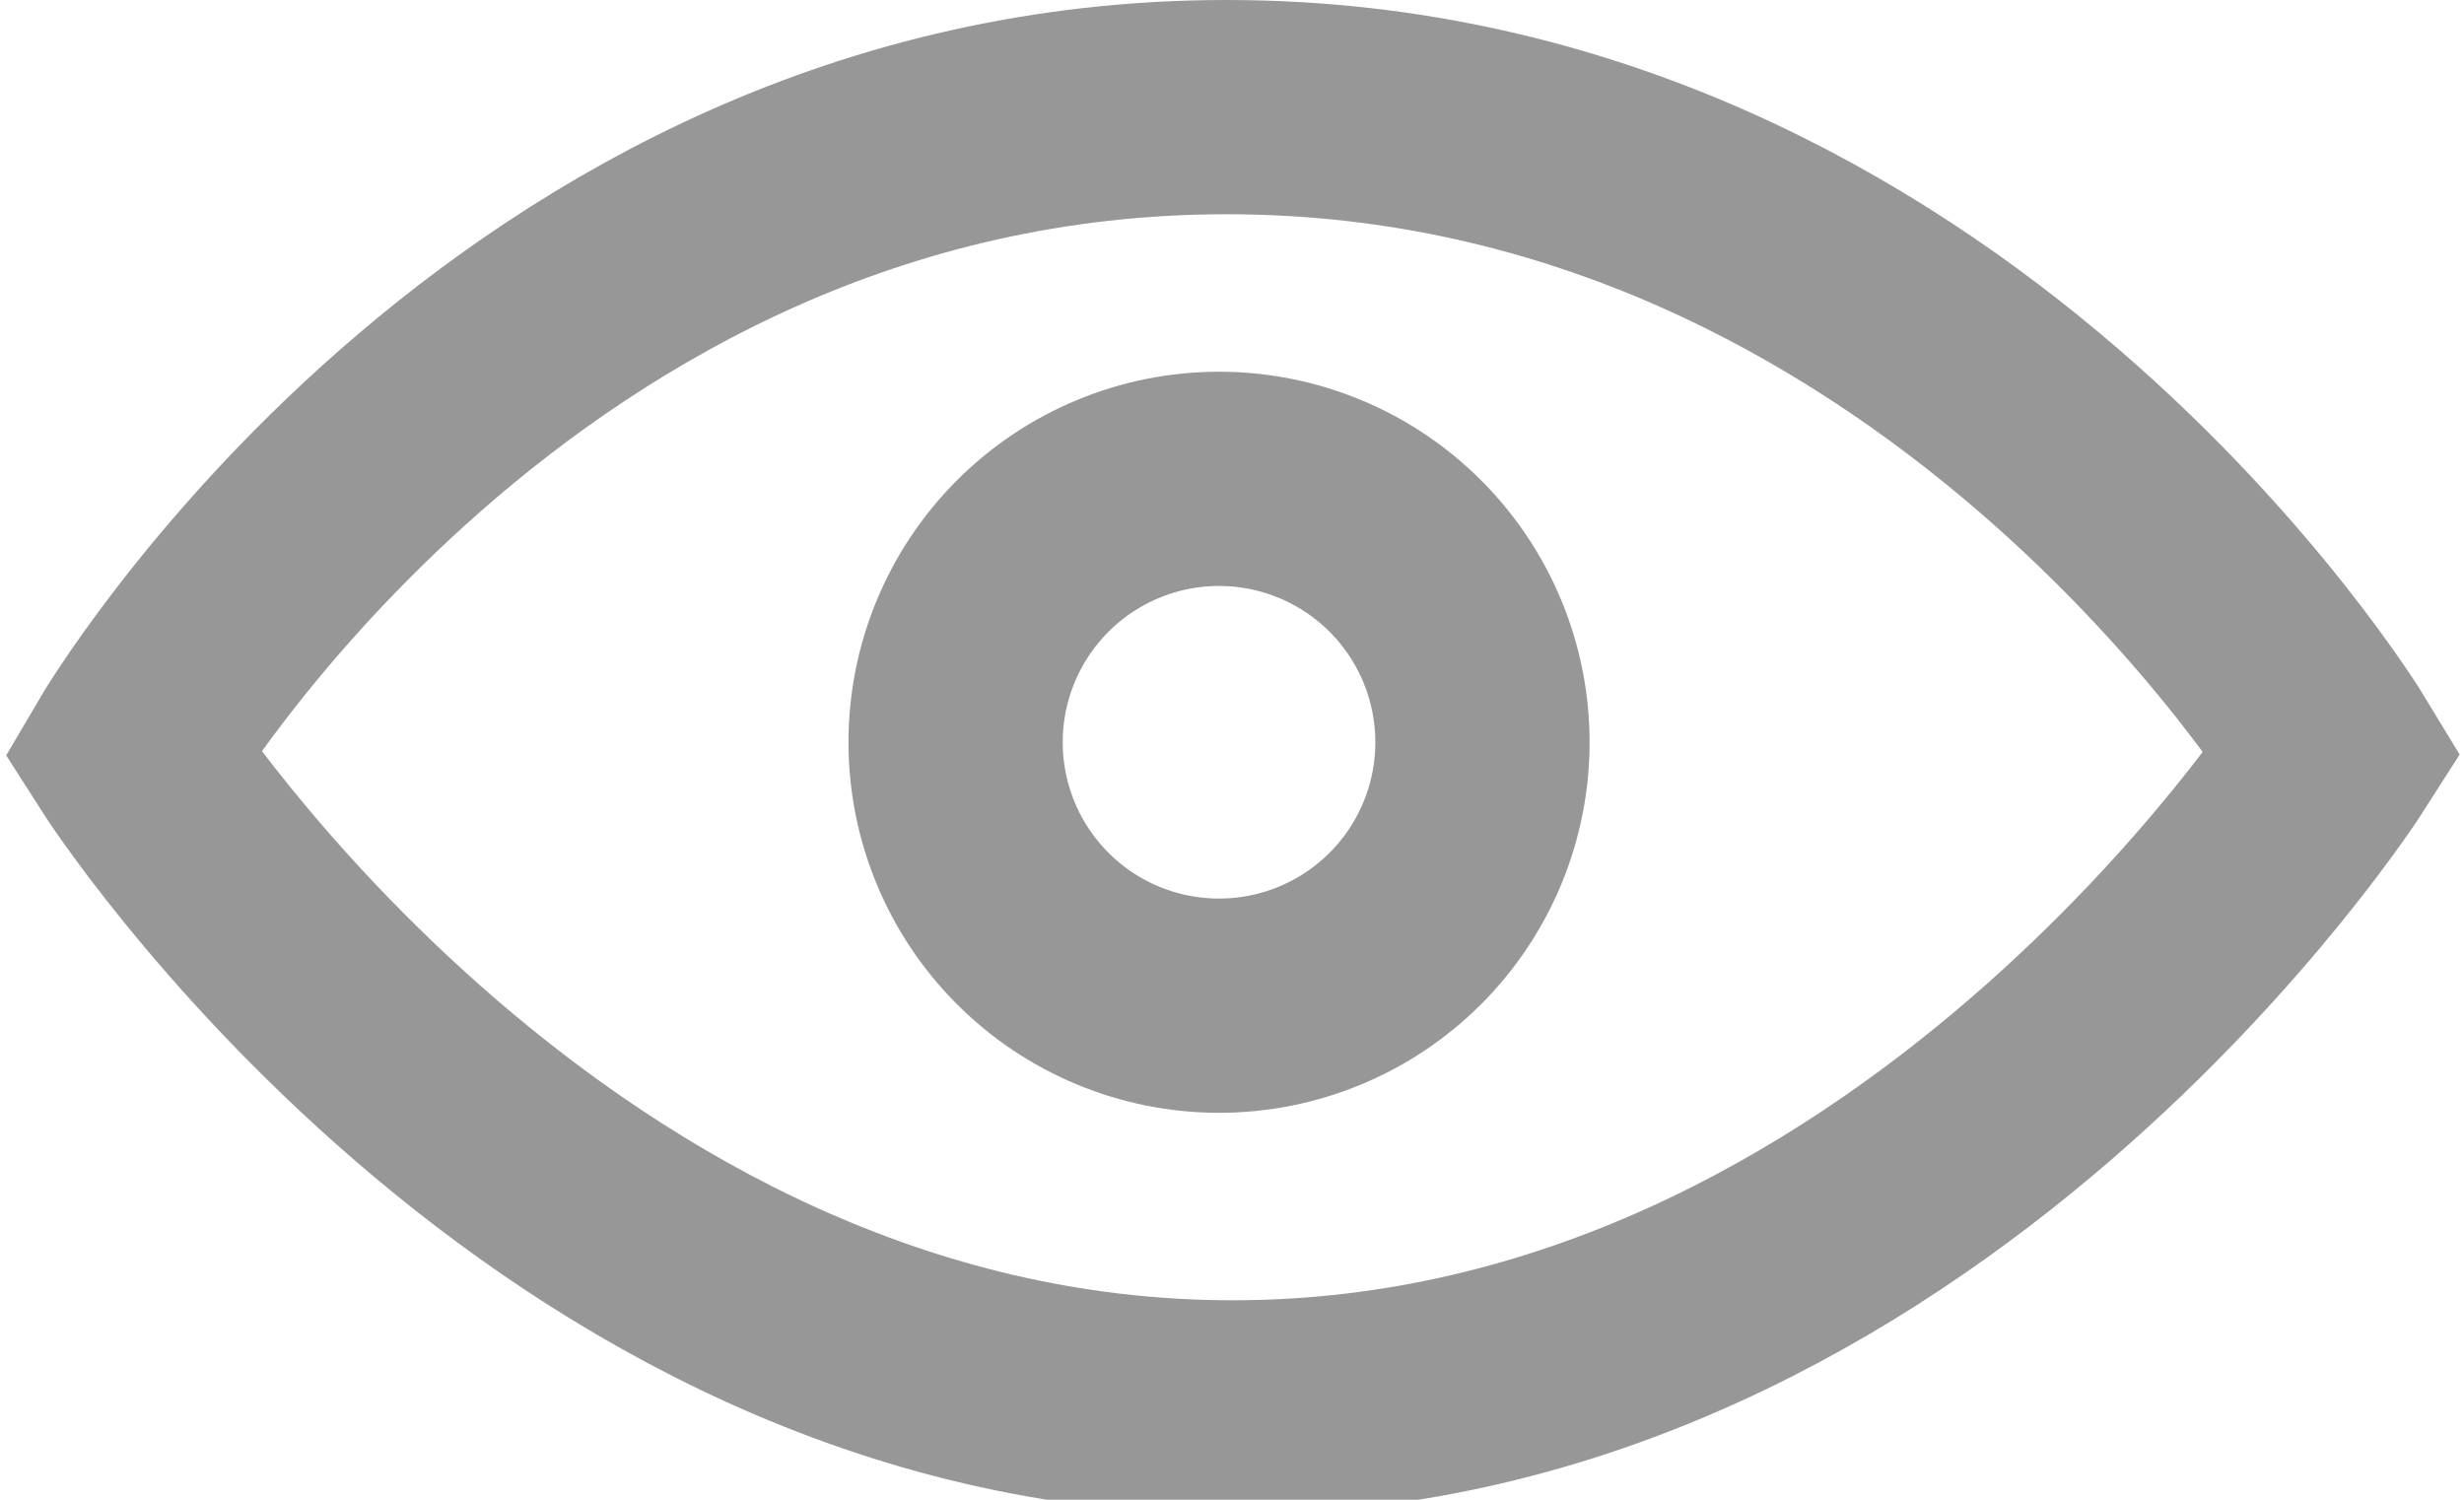
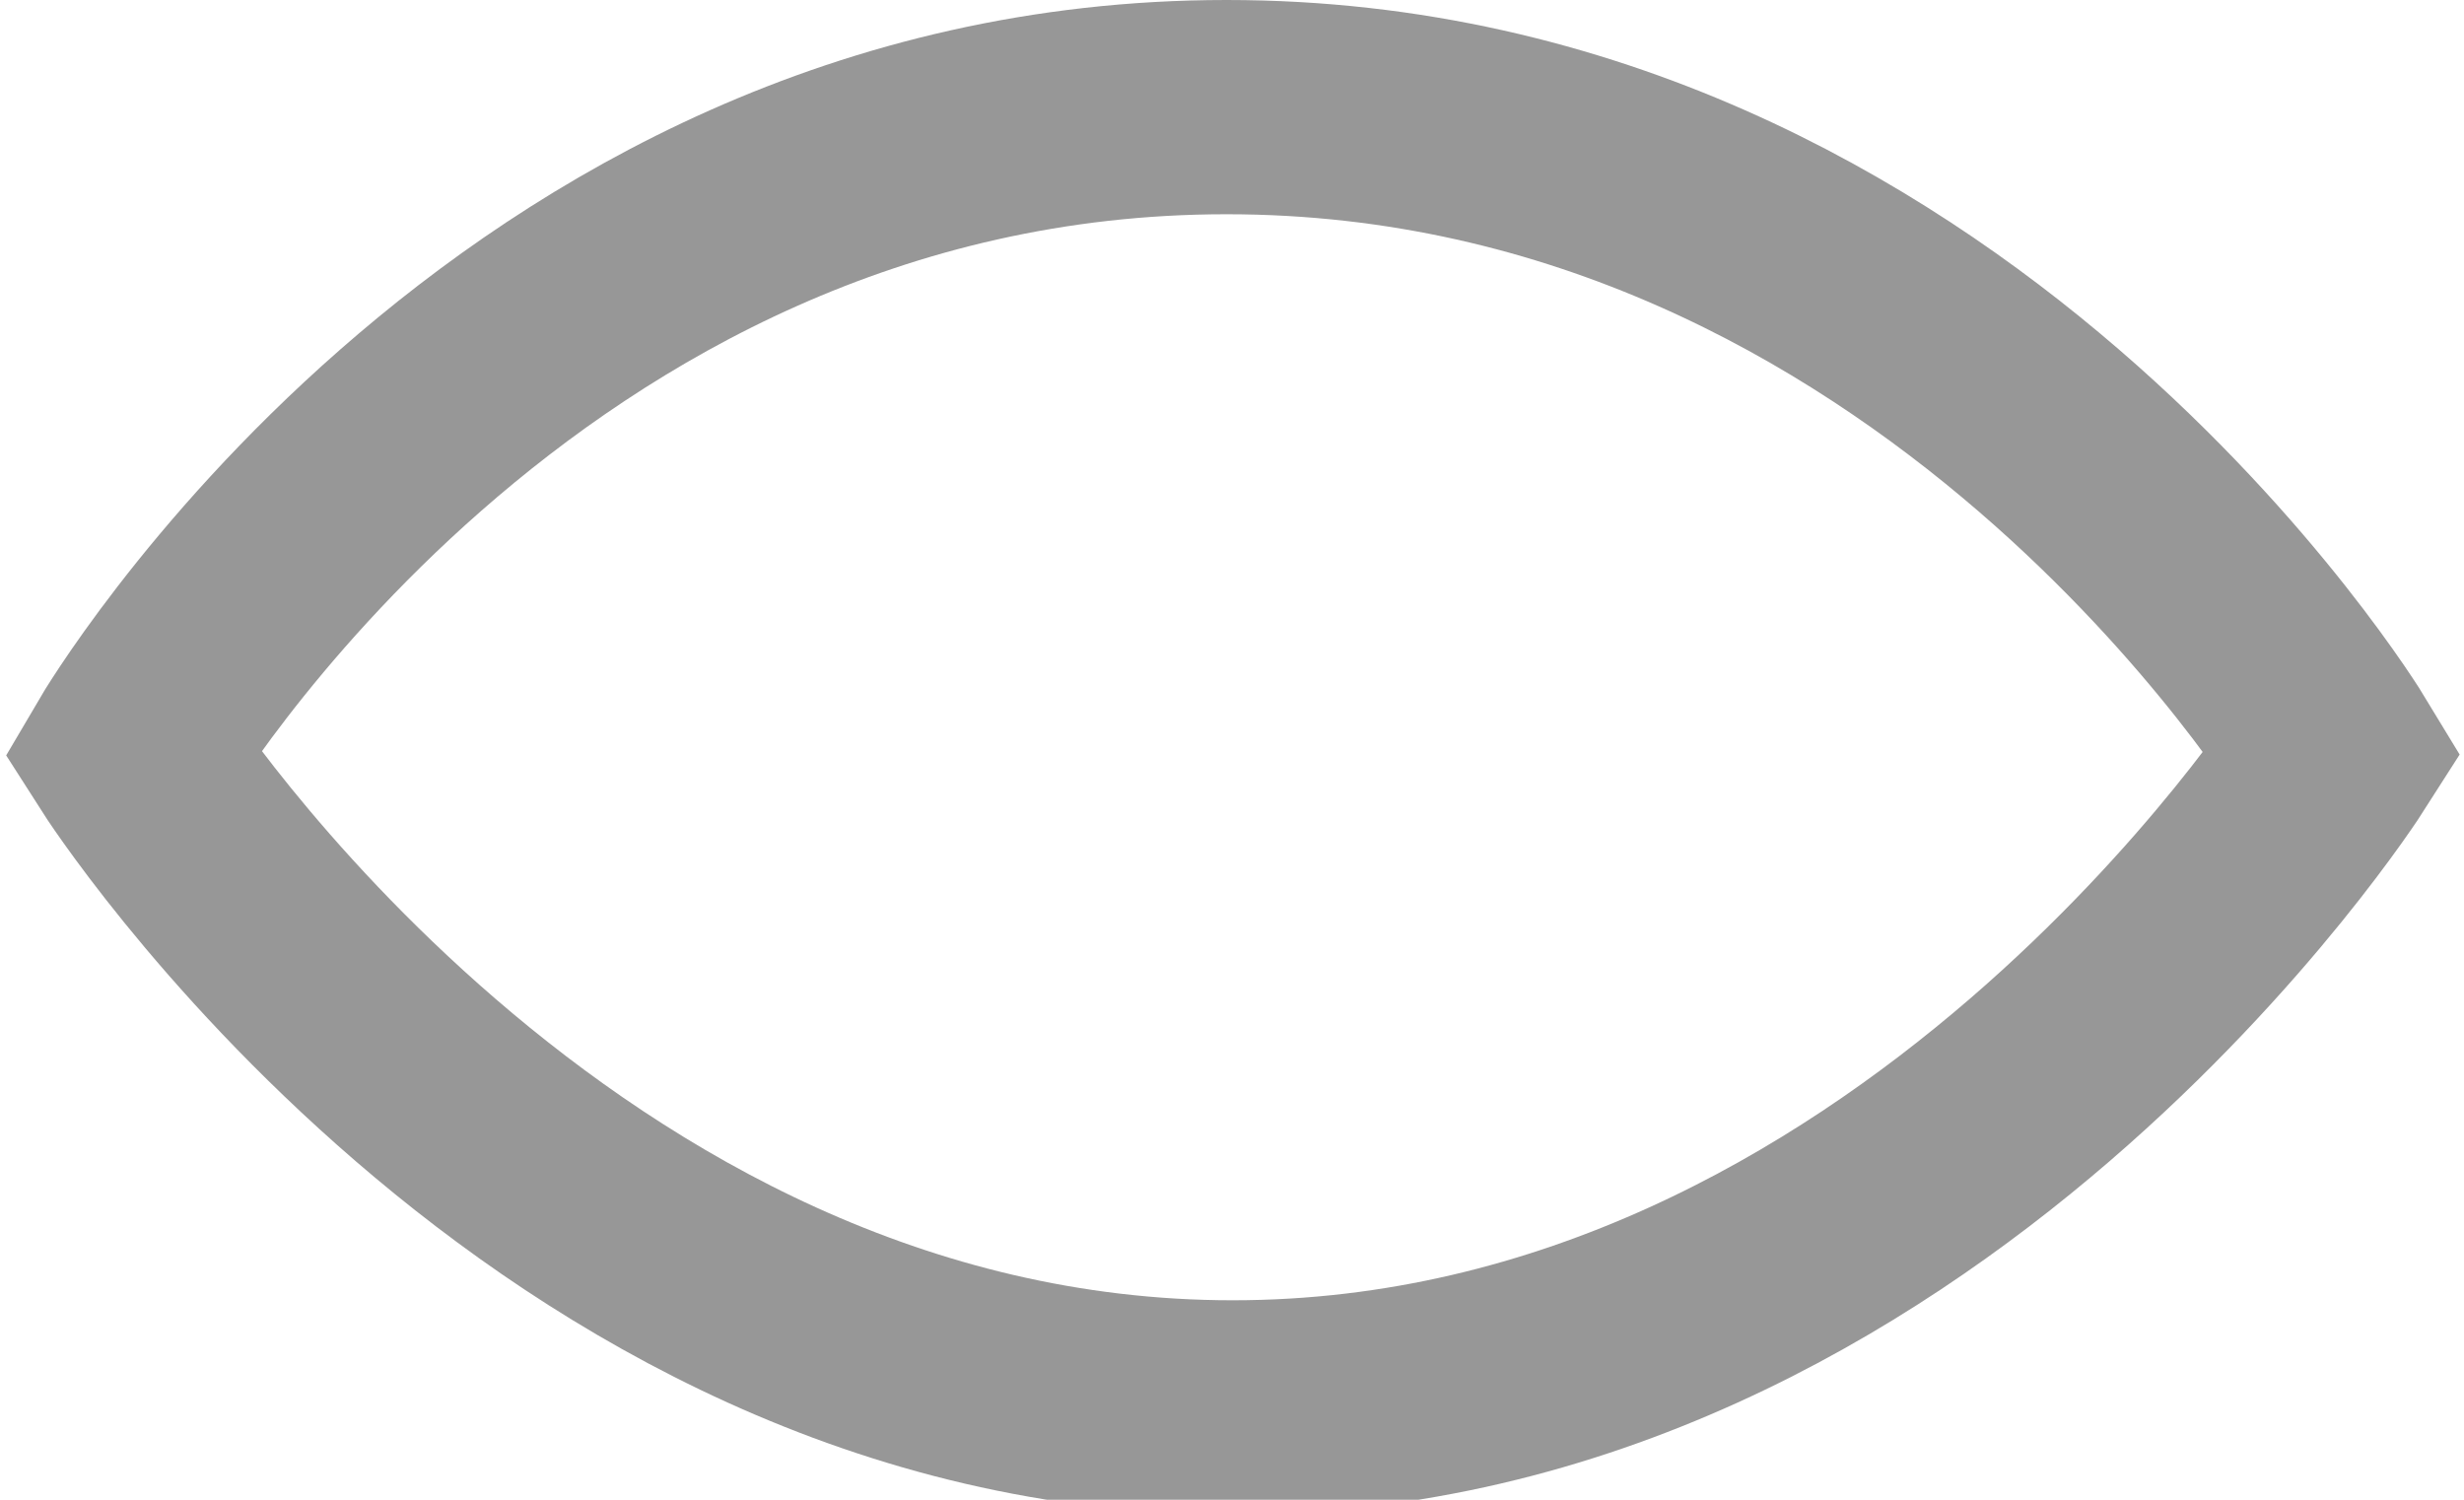
<svg xmlns="http://www.w3.org/2000/svg" width="23" height="14" viewBox="0 0 23 14">
  <defs>
    <clipPath id="6ppqa">
-       <path fill="#fff" d="M11.379 10.388a3.459 3.459 0 1 0 0-6.918 3.459 3.459 0 0 0 0 6.918z" />
+       <path fill="#fff" d="M11.379 10.388z" />
    </clipPath>
  </defs>
  <g>
    <g>
      <path fill="none" stroke="#979797" stroke-miterlimit="20" stroke-width="2" d="M1.23 7.03v0S4.77 1 11.449 1c6.68 0 10.333 6.03 10.333 6.03v0s-3.895 6.108-10.276 6.108S1.23 7.03 1.23 7.03z" />
    </g>
    <g>
-       <path fill="none" stroke="#979797" stroke-miterlimit="20" stroke-width="4" d="M11.379 10.388a3.459 3.459 0 1 0 0-6.918 3.459 3.459 0 0 0 0 6.918z" clip-path="url(&quot;#6ppqa&quot;)" />
-     </g>
+       </g>
  </g>
</svg>